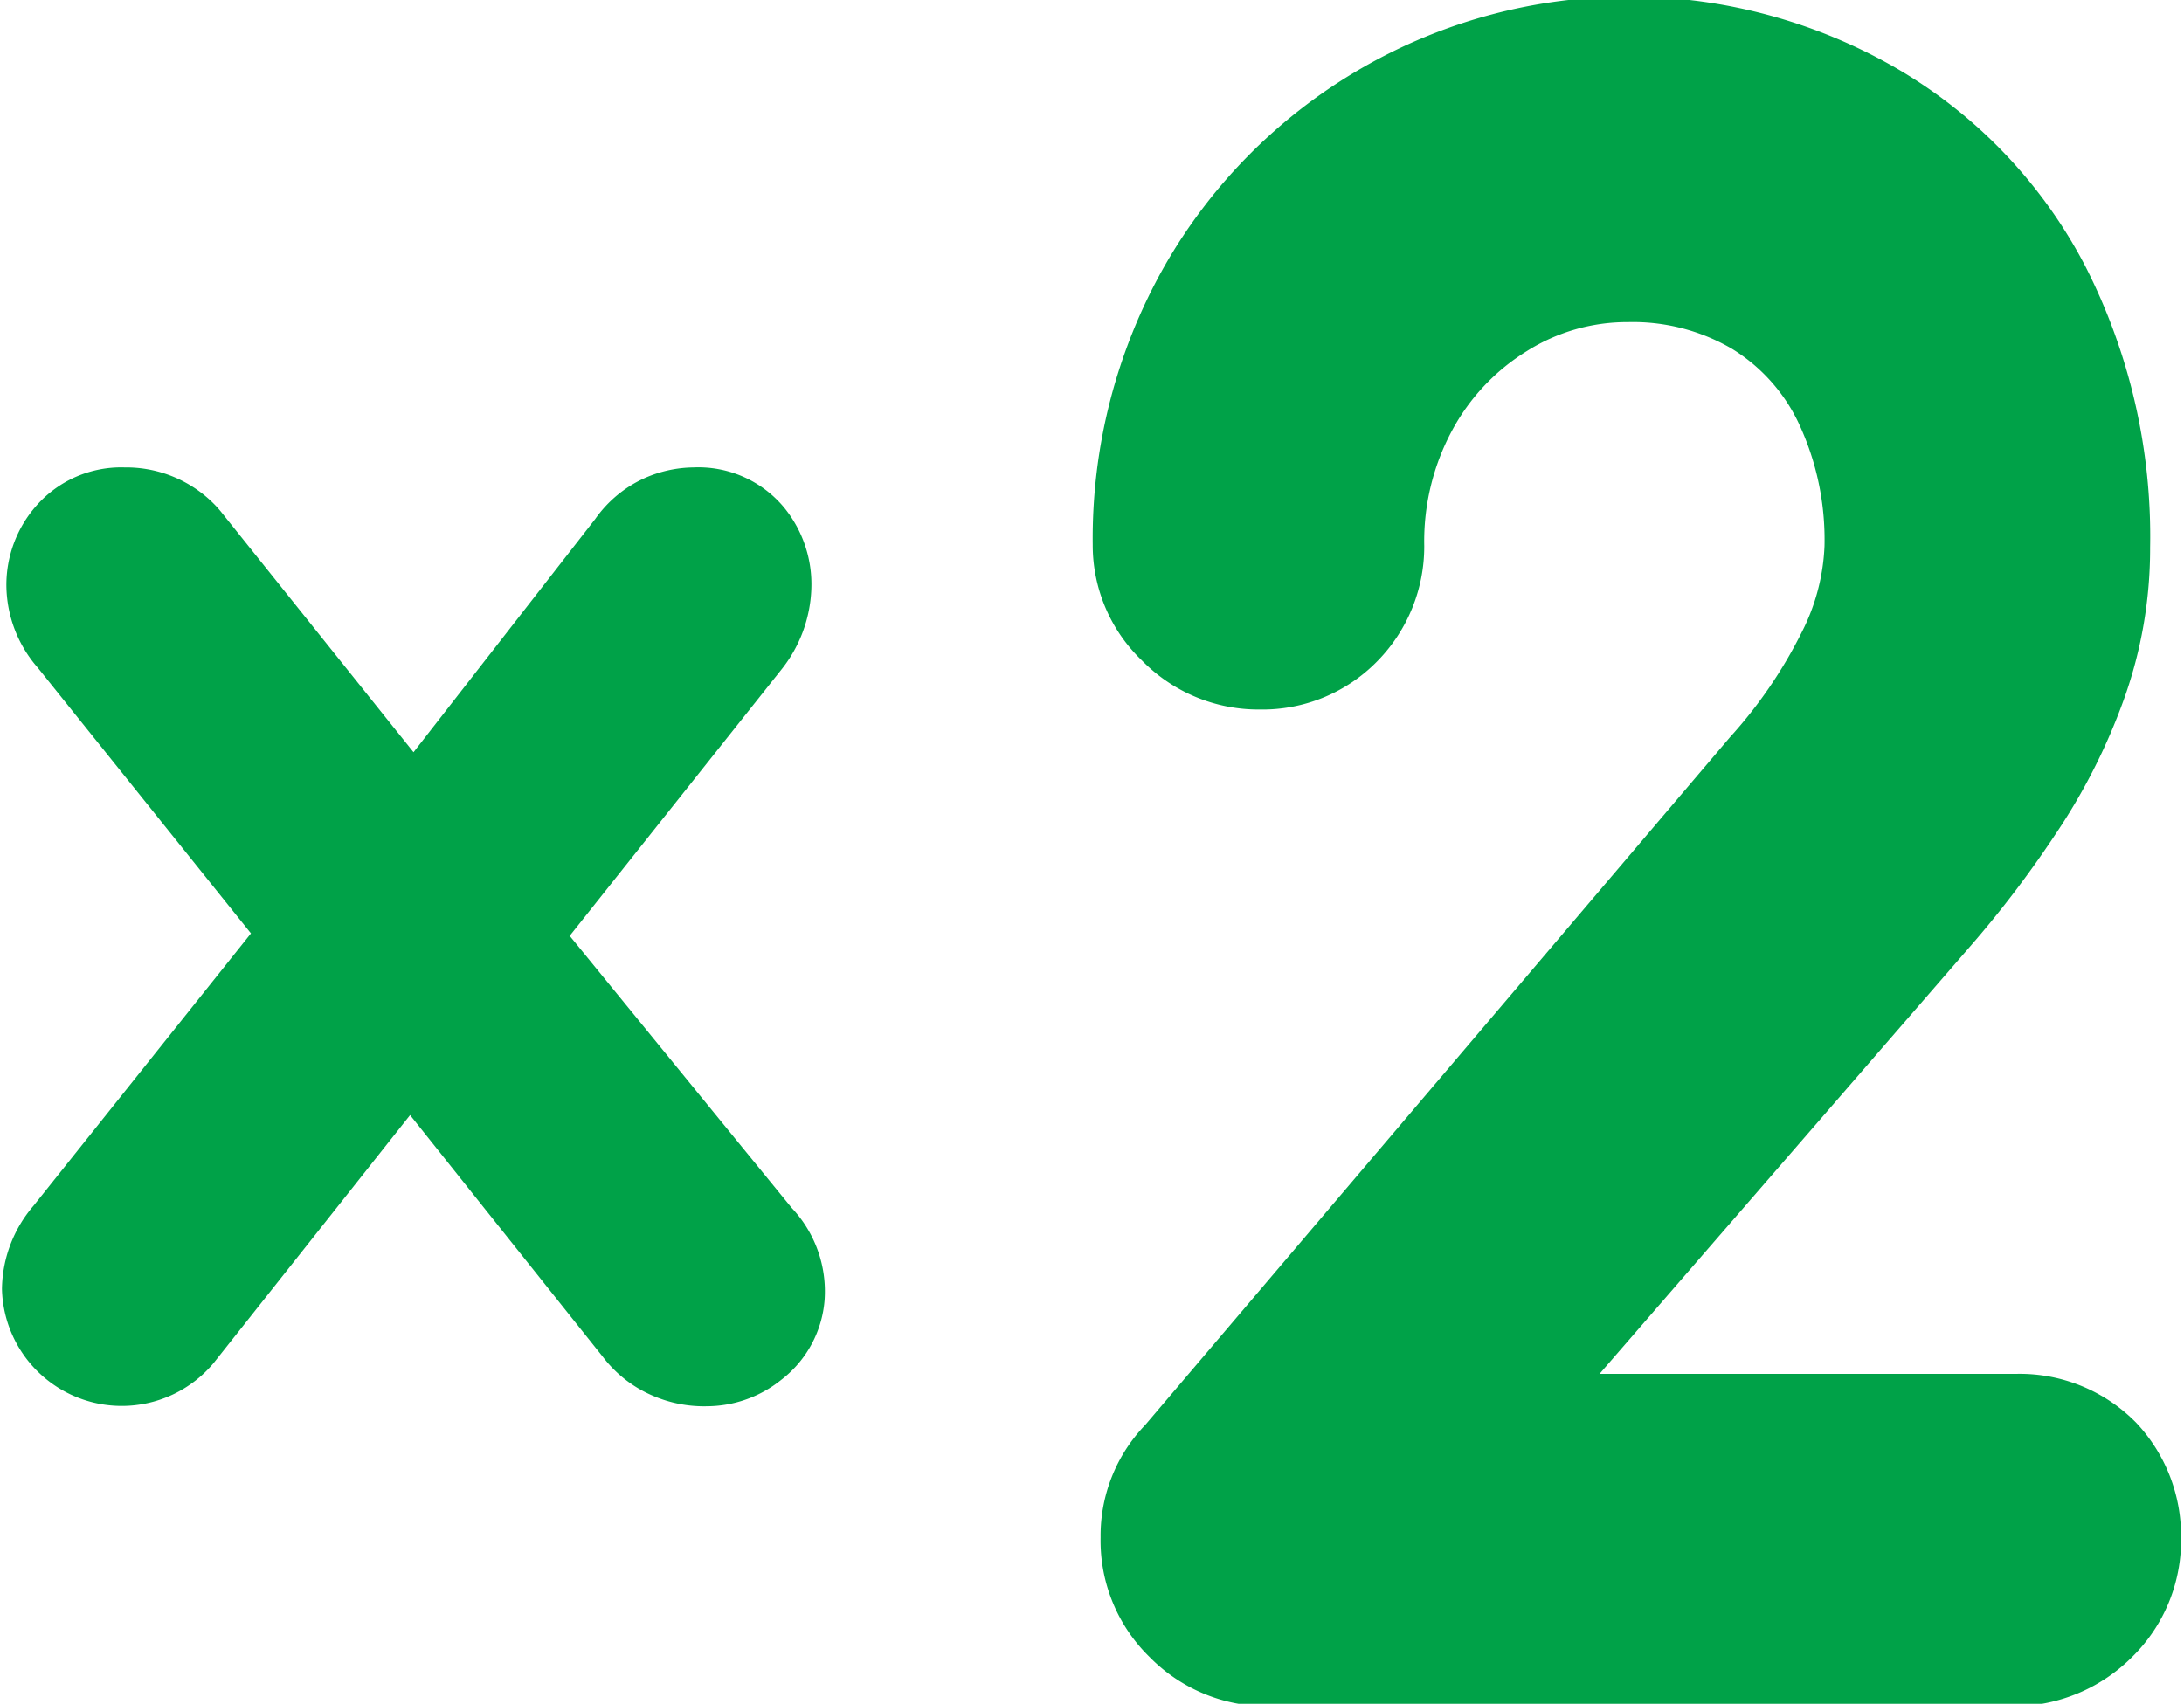
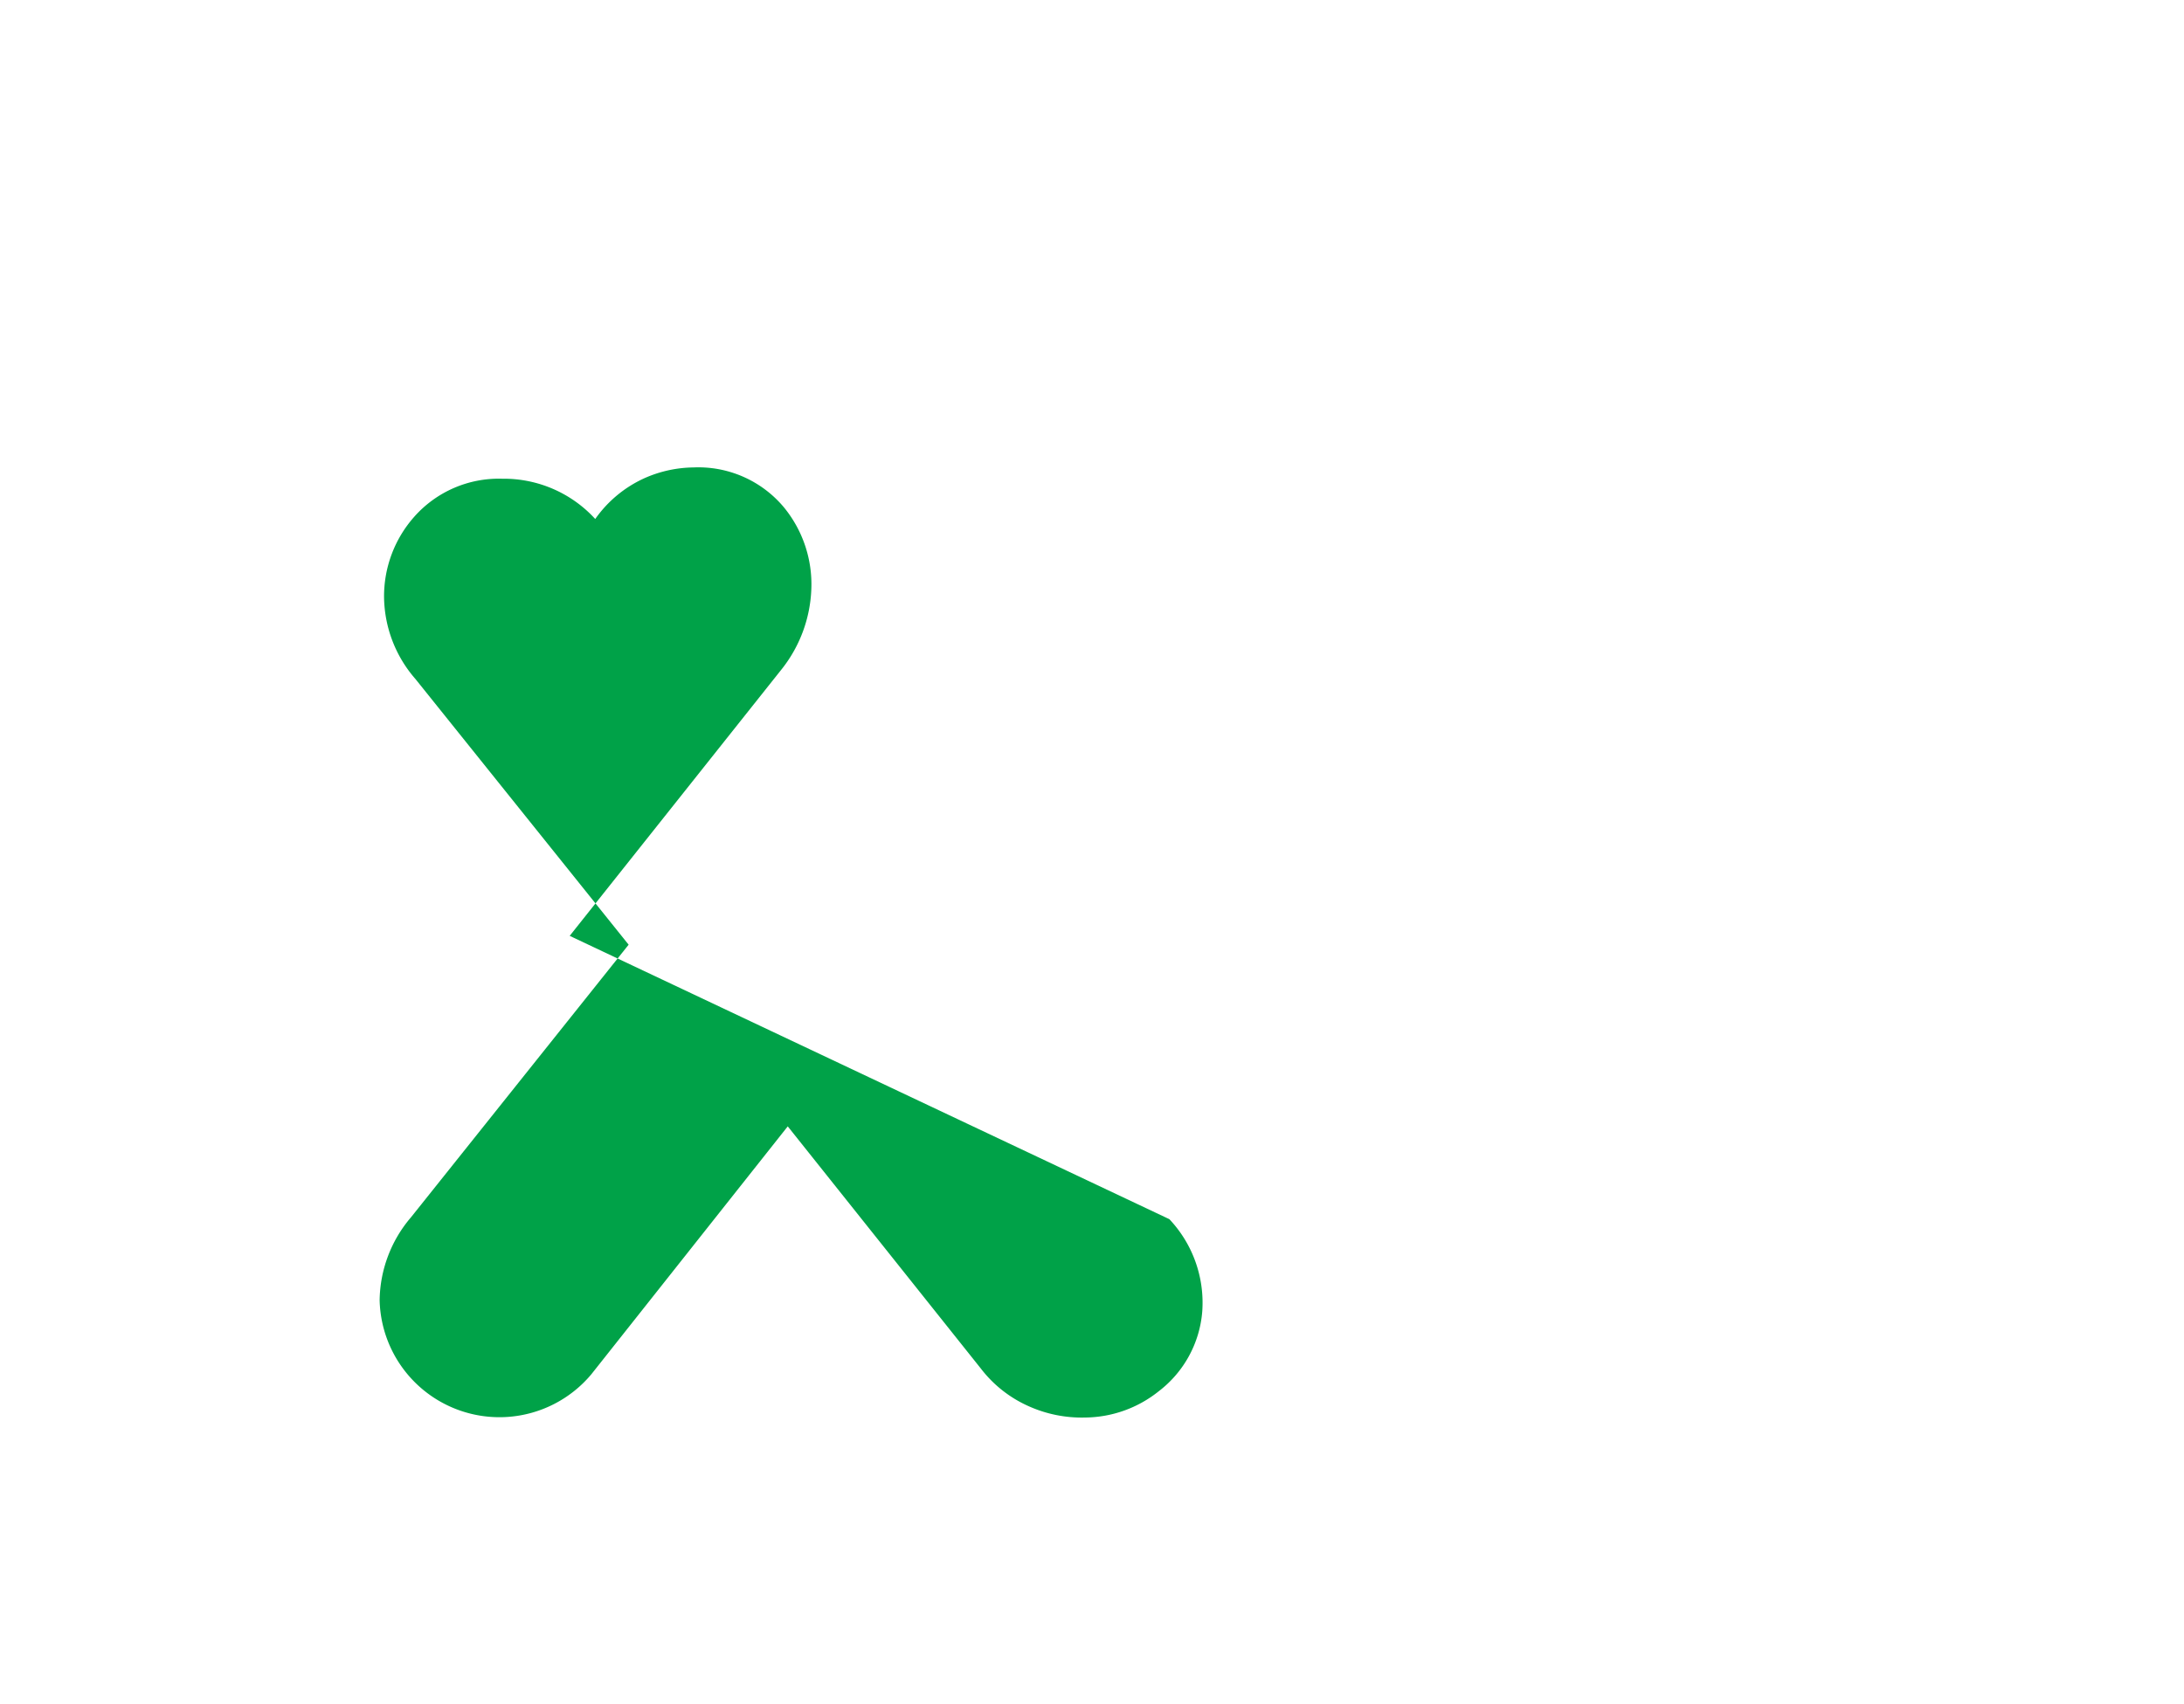
<svg xmlns="http://www.w3.org/2000/svg" id="Слой_1" data-name="Слой 1" viewBox="0 0 44.47 34.7">
  <defs>
    <style>.cls-1{fill:#00a248;}</style>
  </defs>
-   <path class="cls-1" d="M522.28,502.24l4.3-5.41a2.79,2.79,0,0,0,.62-1.65,2.47,2.47,0,0,0-.56-1.67,2.27,2.27,0,0,0-1.84-.81,2.52,2.52,0,0,0-1,.22,2.47,2.47,0,0,0-1,.83l-3.7,4.75-3.93-4.91-.06-.07a2.52,2.52,0,0,0-1.89-.82,2.3,2.3,0,0,0-1.8.78,2.44,2.44,0,0,0-.61,1.63,2.58,2.58,0,0,0,.64,1.67l4.34,5.41-4.43,5.55a2.65,2.65,0,0,0-.64,1.69,2.44,2.44,0,0,0,4.31,1.51l4-5.05,3.93,4.93a2.51,2.51,0,0,0,1,.78,2.63,2.63,0,0,0,1.12.22,2.43,2.43,0,0,0,1.51-.54,2.27,2.27,0,0,0,.88-1.62,2.48,2.48,0,0,0-.67-1.88Z" transform="translate(-510.68 -483.18)" />
-   <path class="cls-1" d="M554.18,512.16a3.32,3.32,0,0,0-2.42-1h-8.51l7.55-8.71a21.83,21.83,0,0,0,1.74-2.29,12.44,12.44,0,0,0,1.38-2.72,9.08,9.08,0,0,0,.54-3.11,12.11,12.11,0,0,0-1.31-5.71,10,10,0,0,0-3.77-4,10.89,10.89,0,0,0-15,4,11.25,11.25,0,0,0-1.45,5.66,3.25,3.25,0,0,0,1,2.35,3.32,3.32,0,0,0,2.4,1,3.27,3.27,0,0,0,2.41-1,3.33,3.33,0,0,0,.94-2.33,4.76,4.76,0,0,1,.56-2.34,4.28,4.28,0,0,1,1.53-1.63,3.83,3.83,0,0,1,2.06-.59,4,4,0,0,1,2.11.54,3.57,3.57,0,0,1,1.36,1.51,5.6,5.6,0,0,1,.53,2.51,4.23,4.23,0,0,1-.46,1.75,9.47,9.47,0,0,1-1.47,2.15L534,512.2a3.25,3.25,0,0,0-.91,2.29,3.31,3.31,0,0,0,1,2.44,3.35,3.35,0,0,0,2.38,1h15.24a3.42,3.42,0,0,0,2.38-1,3.33,3.33,0,0,0,1-2.44A3.36,3.36,0,0,0,554.18,512.16Z" transform="translate(-510.68 -483.18)" />
+   <path class="cls-1" d="M522.28,502.24l4.3-5.41a2.79,2.79,0,0,0,.62-1.65,2.47,2.47,0,0,0-.56-1.67,2.27,2.27,0,0,0-1.84-.81,2.52,2.52,0,0,0-1,.22,2.47,2.47,0,0,0-1,.83a2.52,2.52,0,0,0-1.89-.82,2.3,2.3,0,0,0-1.8.78,2.44,2.44,0,0,0-.61,1.63,2.58,2.58,0,0,0,.64,1.67l4.34,5.41-4.43,5.55a2.65,2.65,0,0,0-.64,1.69,2.44,2.44,0,0,0,4.31,1.51l4-5.05,3.93,4.93a2.51,2.51,0,0,0,1,.78,2.63,2.63,0,0,0,1.12.22,2.43,2.43,0,0,0,1.51-.54,2.27,2.27,0,0,0,.88-1.62,2.48,2.48,0,0,0-.67-1.88Z" transform="translate(-510.68 -483.18)" />
</svg>